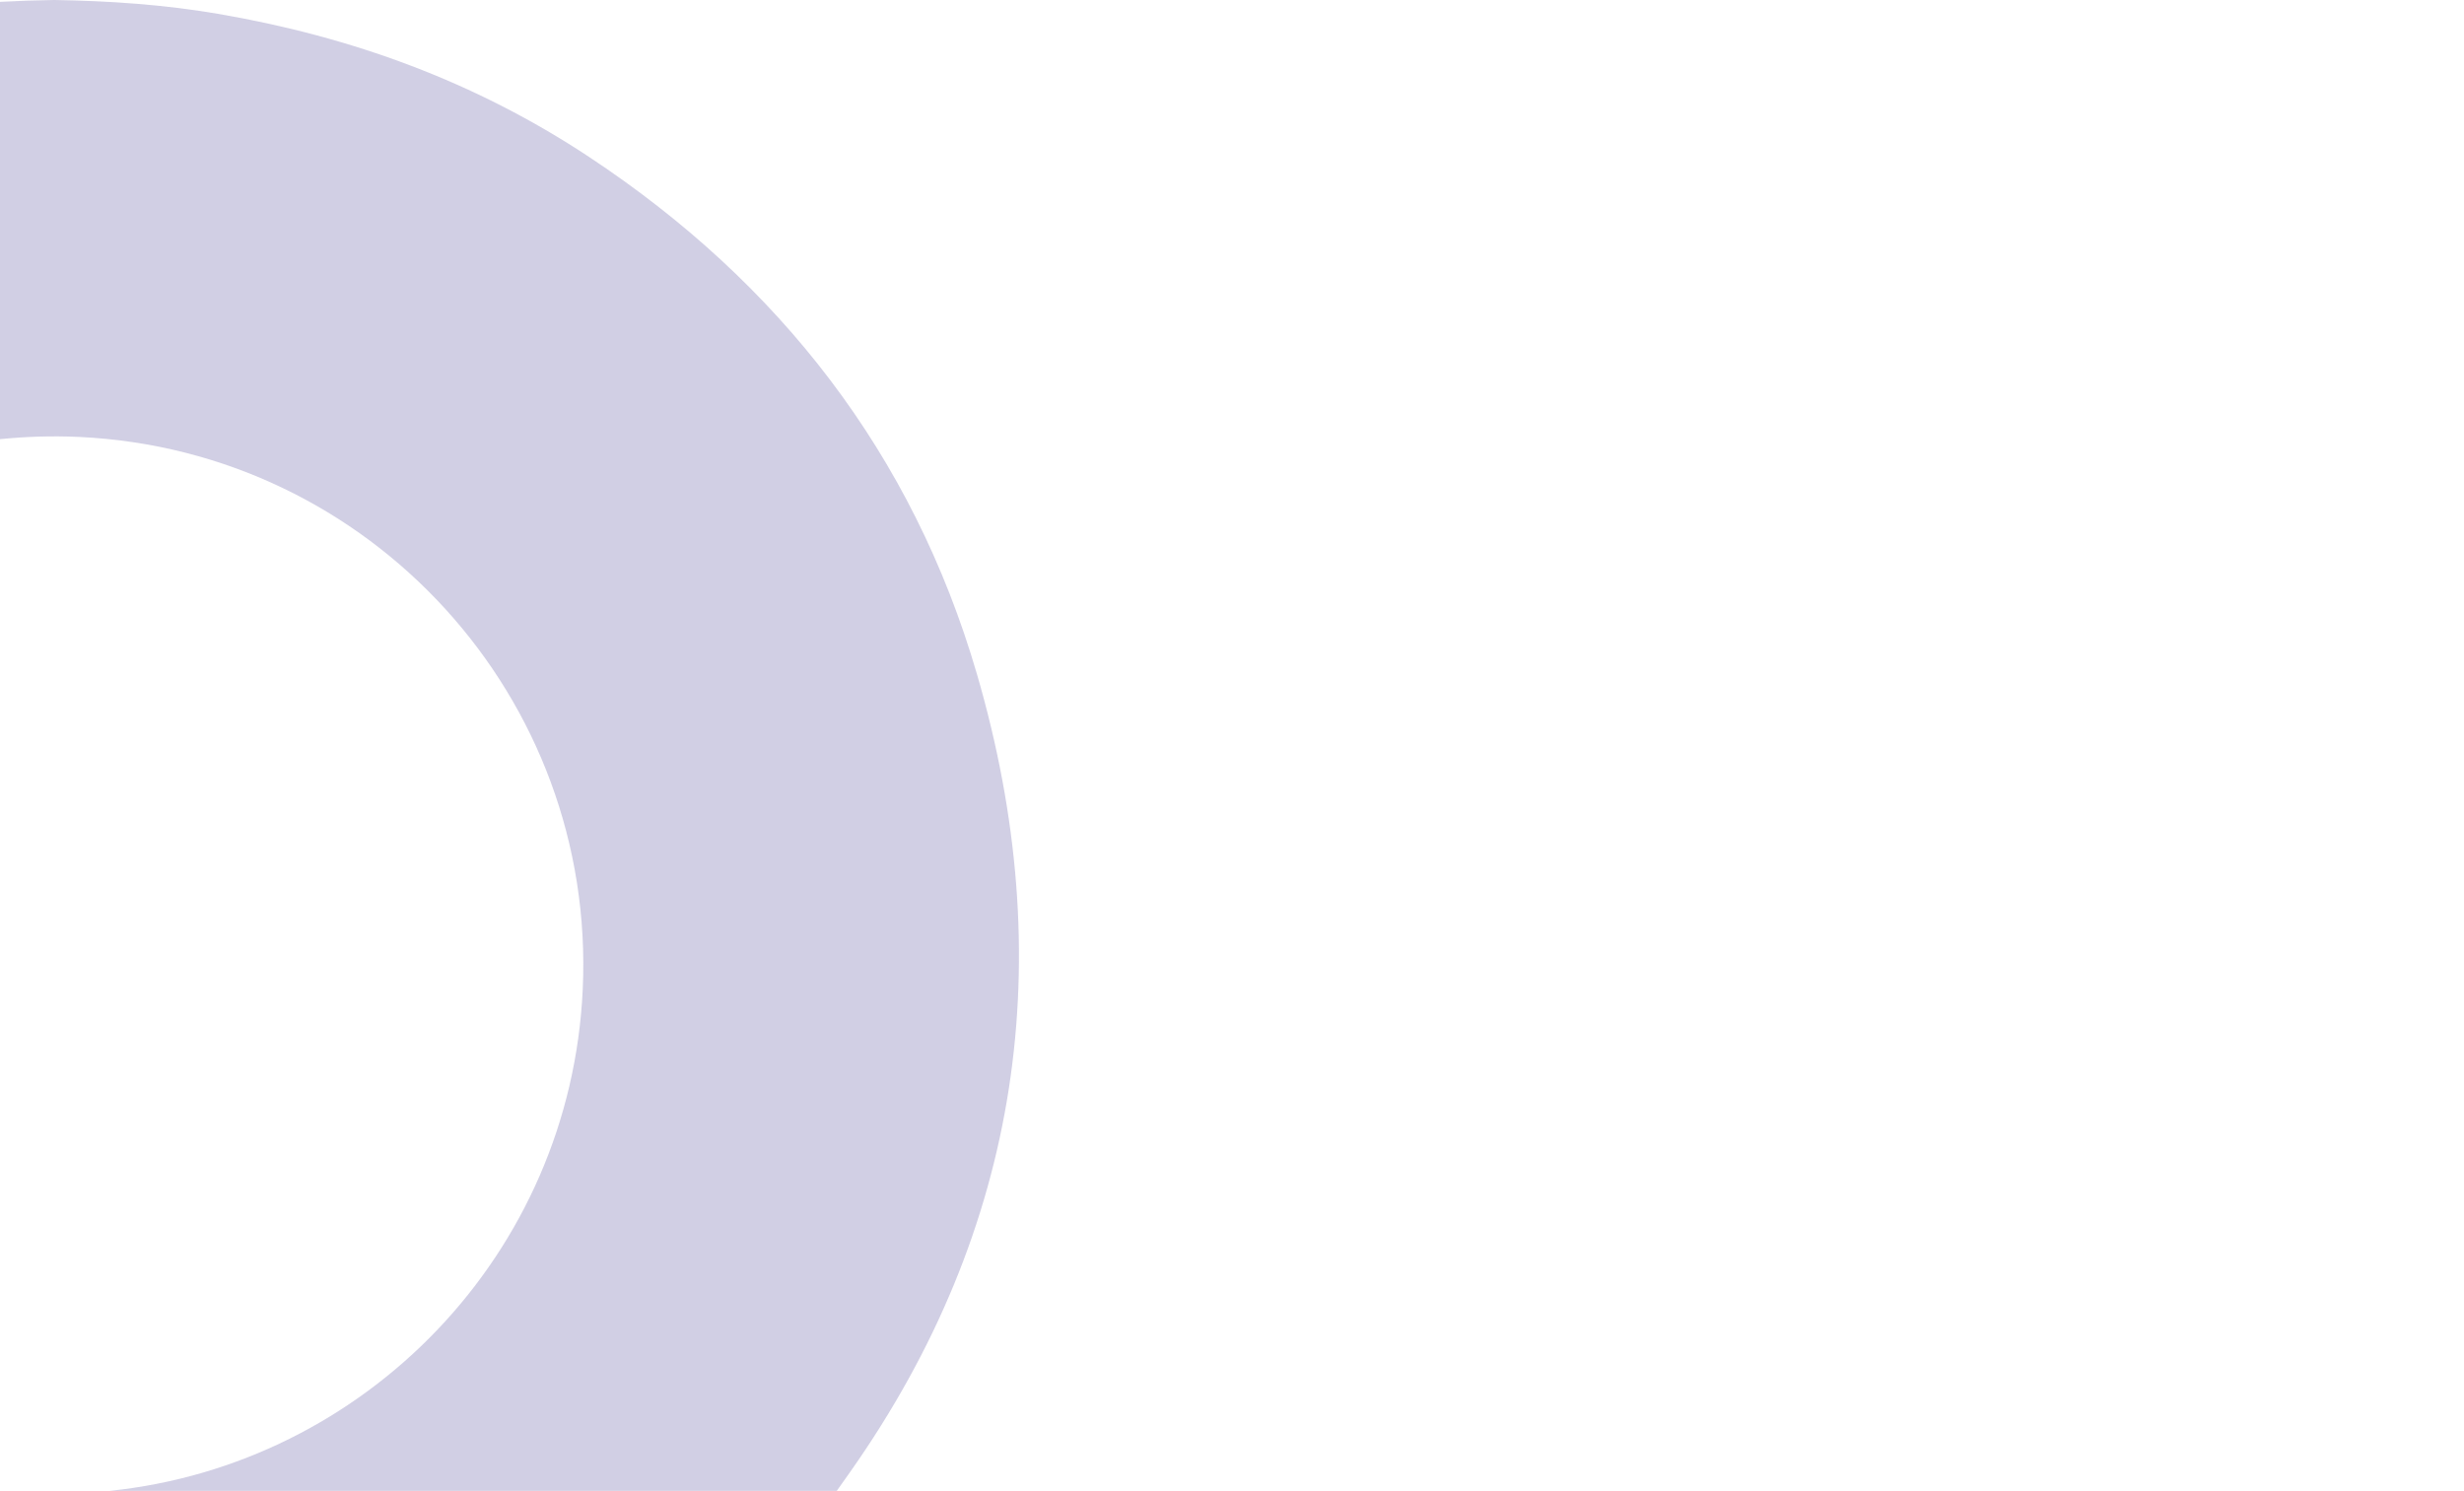
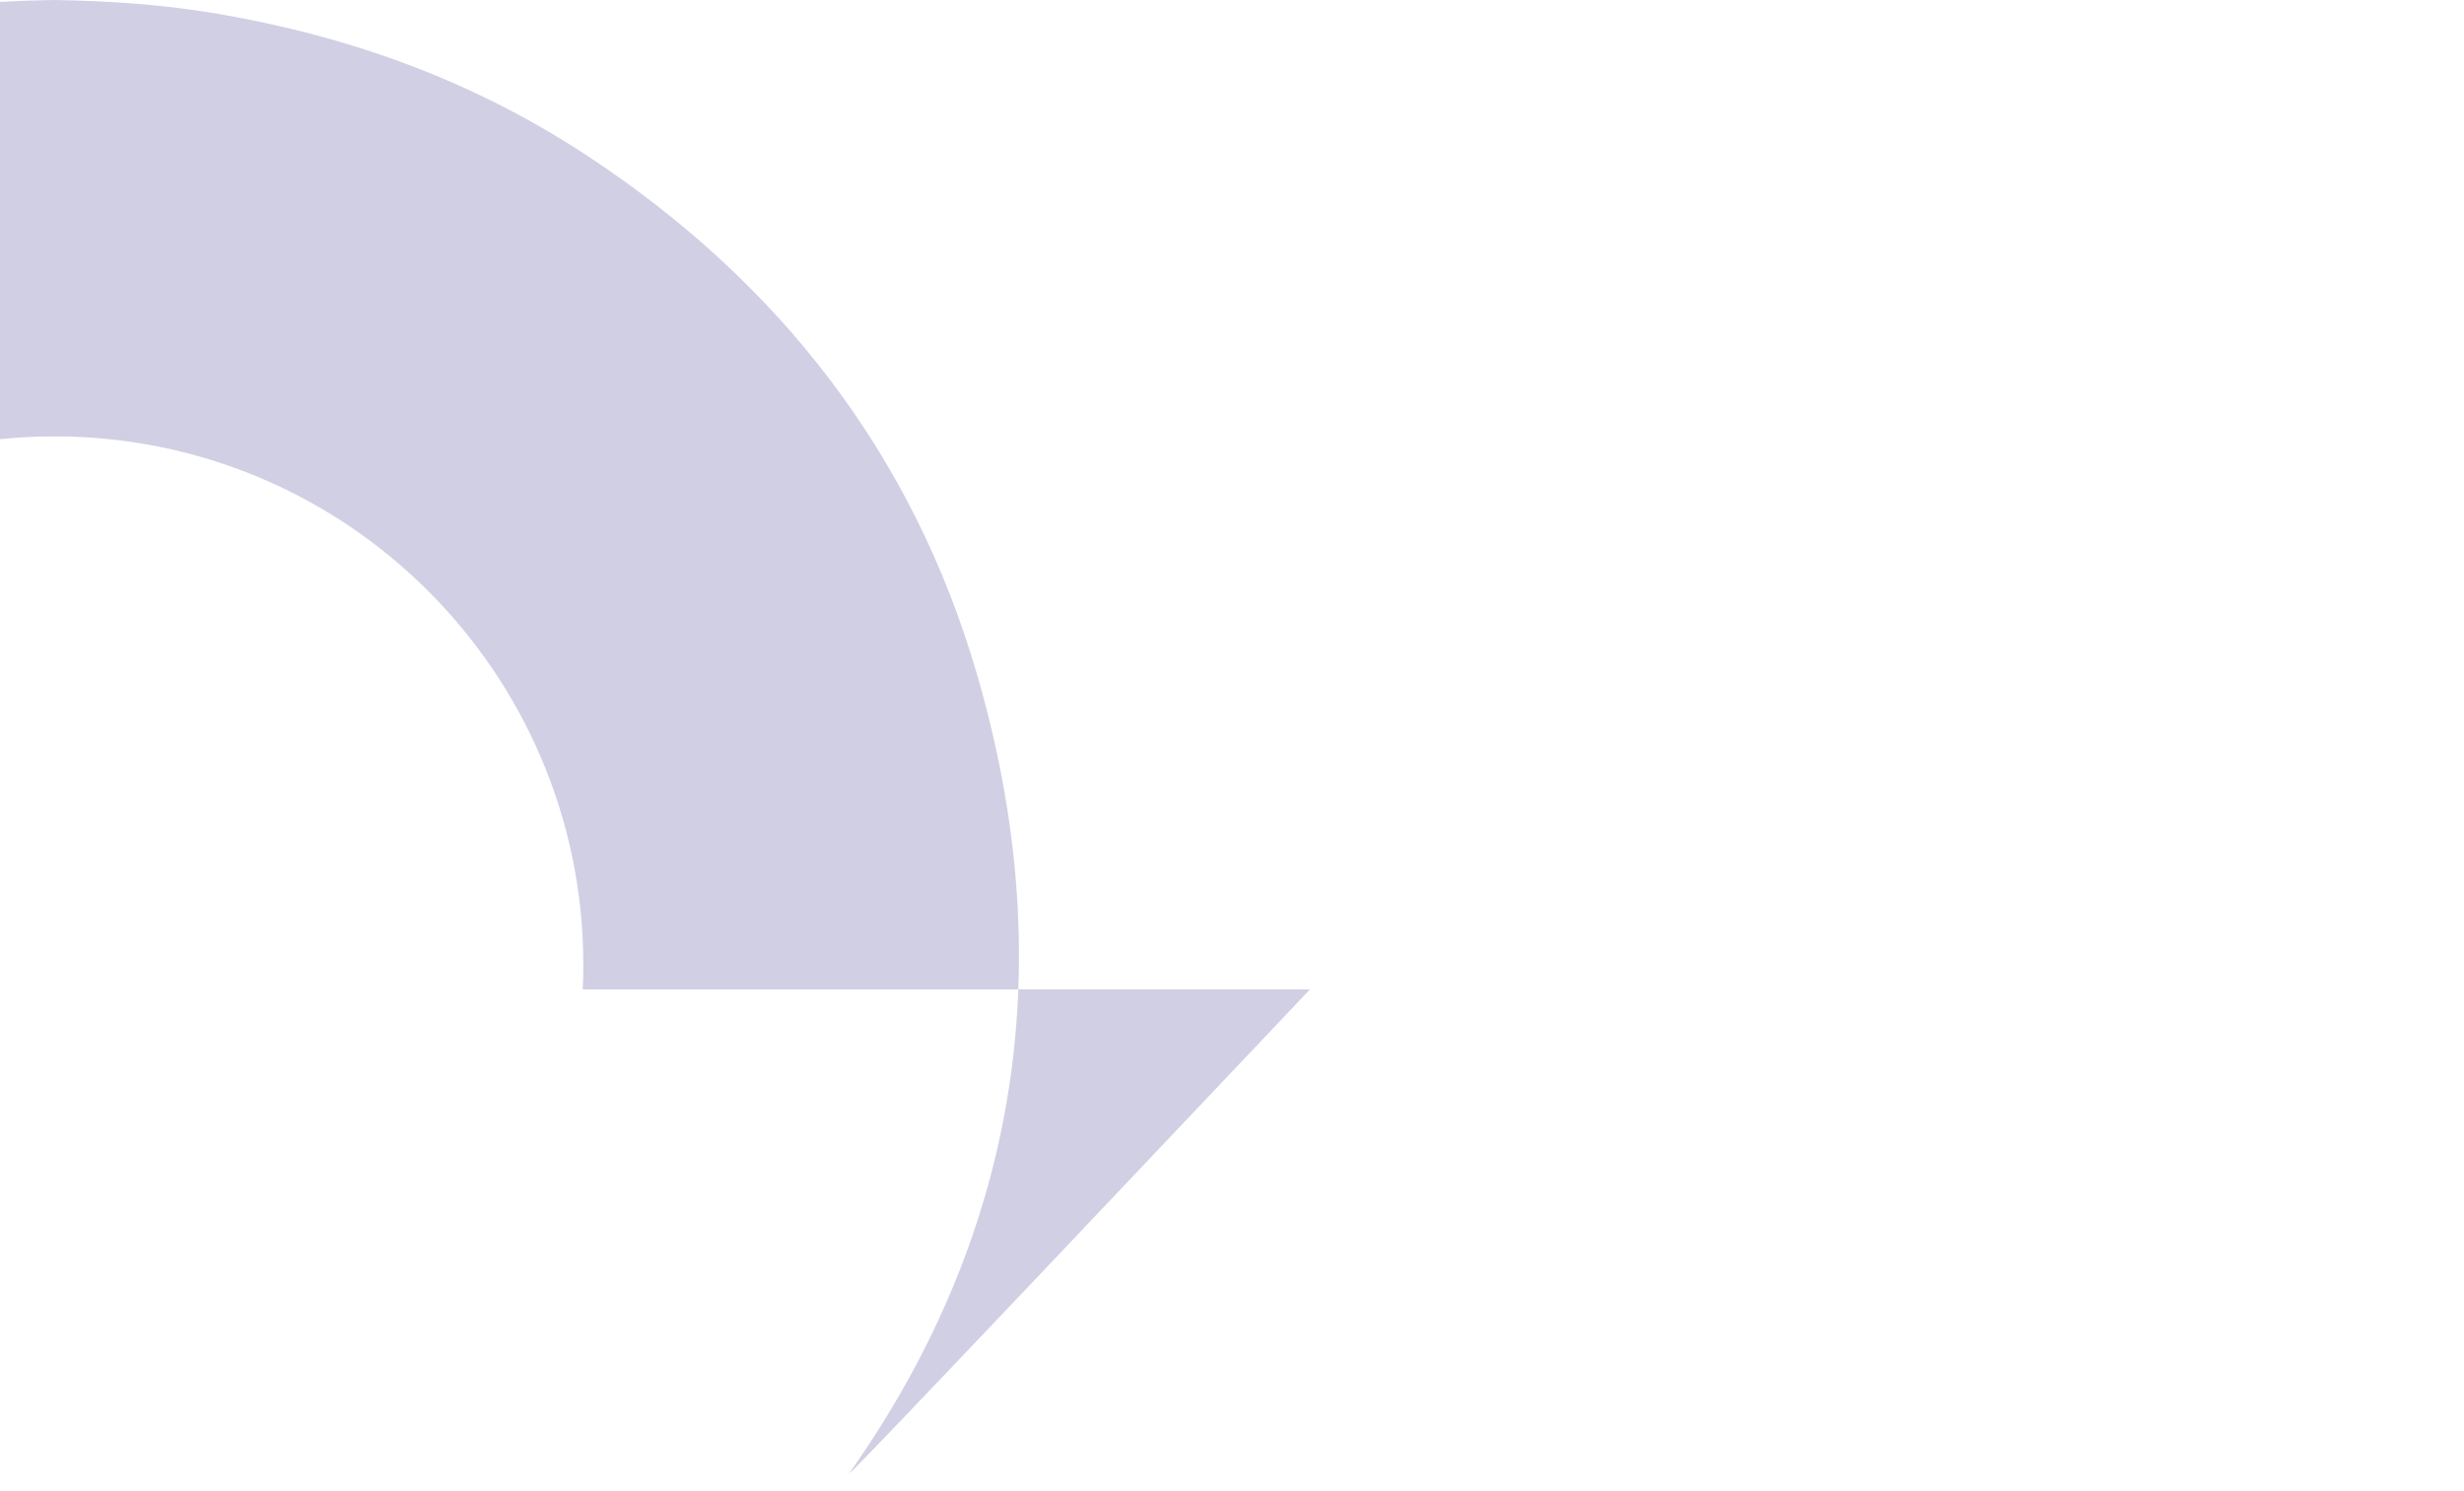
<svg xmlns="http://www.w3.org/2000/svg" version="1.1" id="Ebene_1" x="0px" y="0px" viewBox="0 0 2000 1210.4" style="enable-background:new 0 0 2000 1210.4;" xml:space="preserve">
  <style type="text/css">
	.st0{opacity:0.3;}
	.st1{fill:#2AD2C9;}
	.st2{opacity:0.3;fill:#645EA5;}
</style>
-   <path class="st2" d="M690.3,1194.6C829,997.5,860.3,778.1,792.9,547C740.8,368.5,632.6,229.5,478,127.3  C385.6,66.2,285.4,29.8,176.8,11.2C132.7,3.7,88.7,0.7,44,0C29.3,0.2,14.6,0.7,0,1.5v355c21-2.1,42.3-2.8,64-1.8  c236.8,10.9,419.9,211.8,409,448.5c-9.9,215-176.3,385.7-384.1,407.1h590.3C682.9,1205.1,686.6,1199.9,690.3,1194.6z" />
+   <path class="st2" d="M690.3,1194.6C829,997.5,860.3,778.1,792.9,547C740.8,368.5,632.6,229.5,478,127.3  C385.6,66.2,285.4,29.8,176.8,11.2C132.7,3.7,88.7,0.7,44,0C29.3,0.2,14.6,0.7,0,1.5v355c21-2.1,42.3-2.8,64-1.8  c236.8,10.9,419.9,211.8,409,448.5h590.3C682.9,1205.1,686.6,1199.9,690.3,1194.6z" />
</svg>